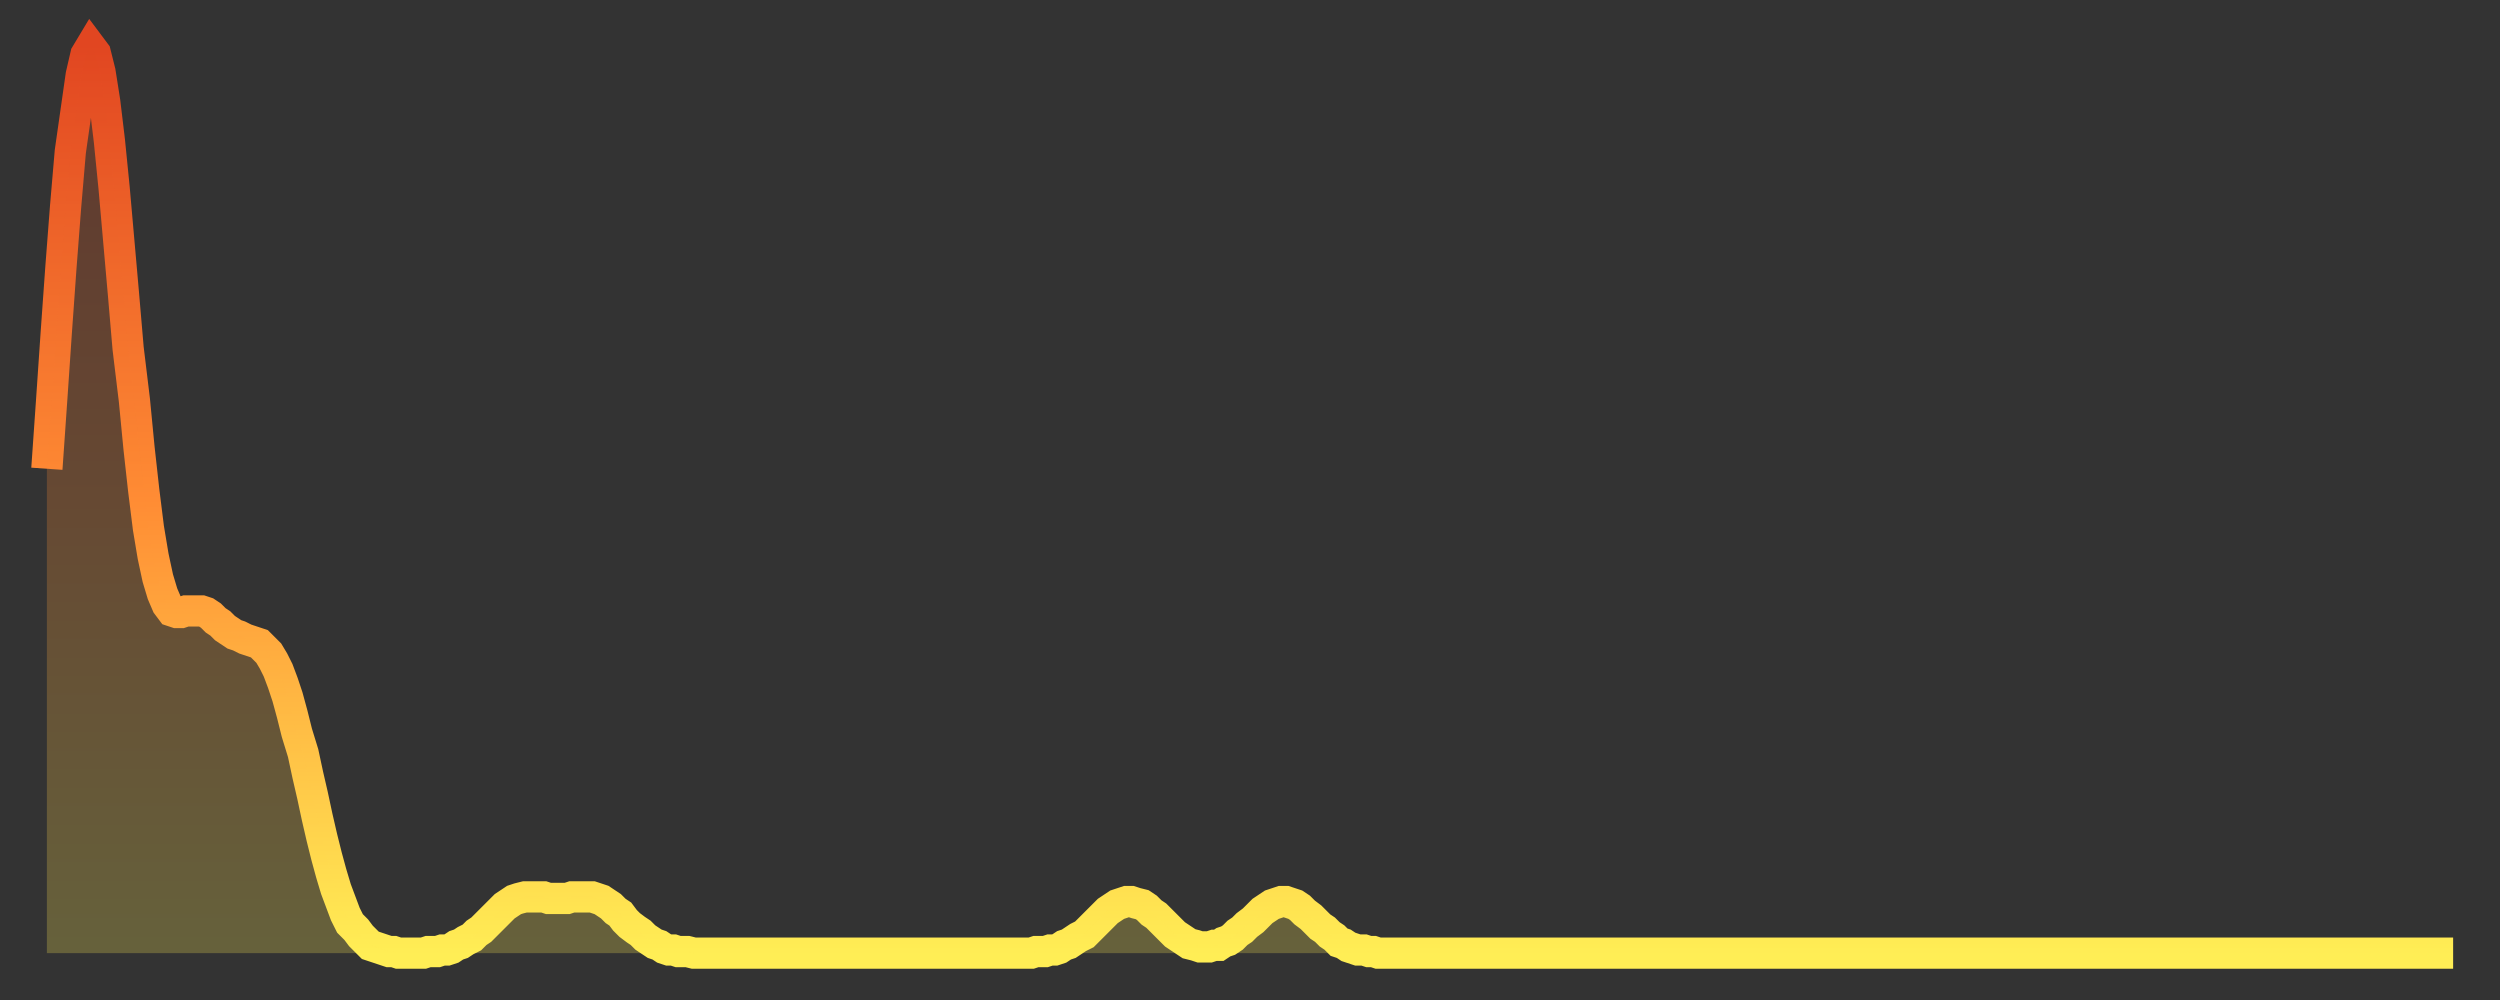
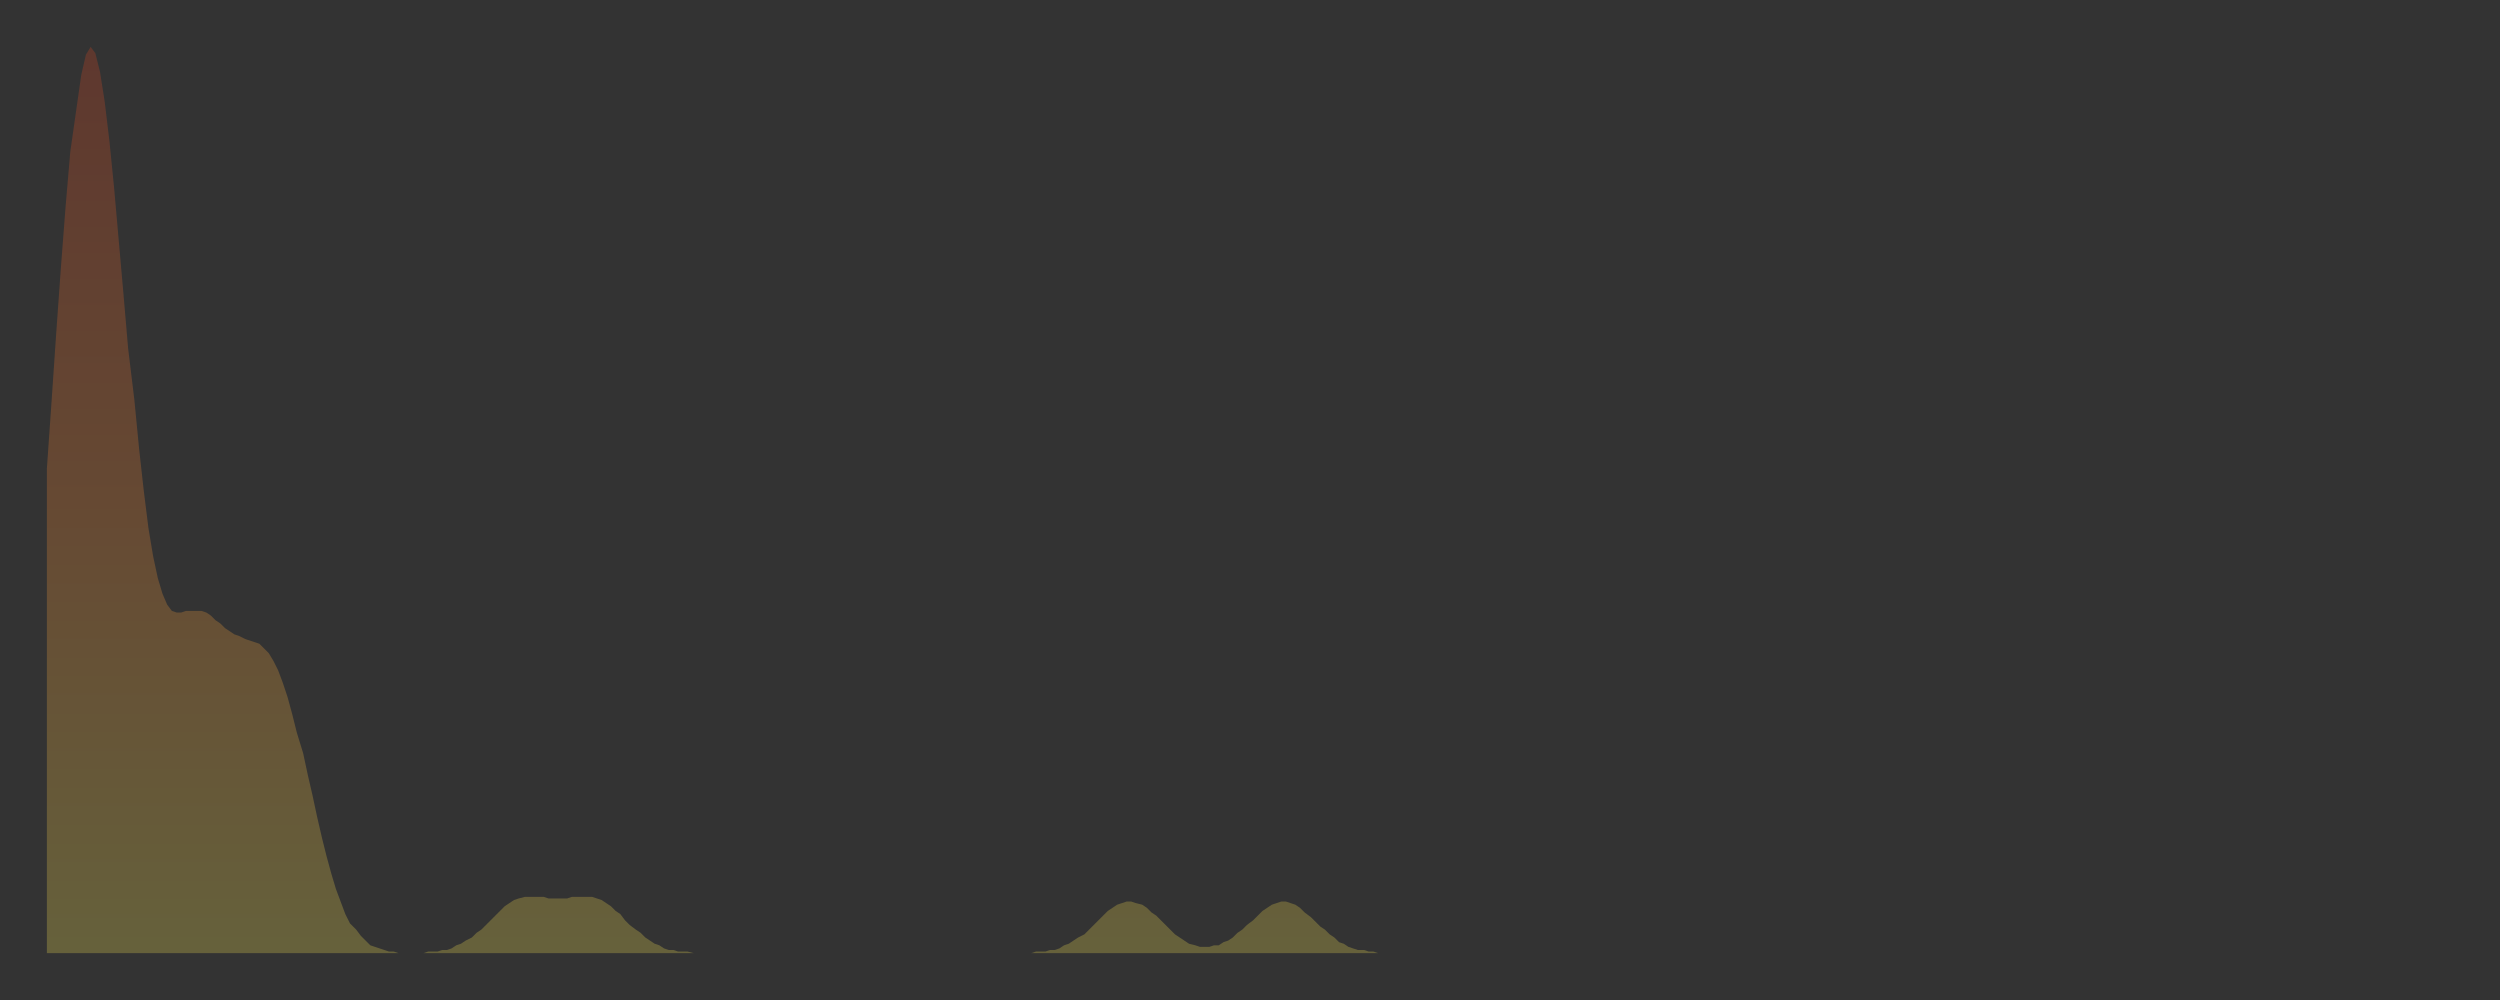
<svg xmlns="http://www.w3.org/2000/svg" baseProfile="full" height="64" version="1.1" width="160">
  <rect width="100%" height="100%" fill="#333333" stroke="none" />
  <defs>
    <linearGradient id="id1036830" x1="0" x2="0" y1="0" y2="1">
      <stop offset="0%" stop-color="#e14621" />
      <stop offset="50%" stop-color="#ff8c34" />
      <stop offset="100%" stop-color="#ffee55" />
    </linearGradient>
  </defs>
  <g transform="translate(3,3)">
    <g>
-       <path d="M 0.0 27.0 0.3 22.7 0.6 18.3 0.9 14.1 1.2 10.2 1.5 6.7 1.9 3.9 2.2 1.8 2.5 0.5 2.8 0.0 3.1 0.4 3.4 1.6 3.7 3.5 4.0 6.0 4.3 9.0 4.6 12.4 4.9 15.8 5.2 19.3 5.6 22.6 5.9 25.7 6.2 28.4 6.5 30.8 6.8 32.6 7.1 34.0 7.4 35.0 7.7 35.7 8.0 36.1 8.3 36.2 8.6 36.2 8.9 36.1 9.3 36.1 9.6 36.1 9.9 36.1 10.2 36.2 10.5 36.4 10.8 36.7 11.1 36.9 11.4 37.2 11.7 37.4 12.0 37.6 12.3 37.7 12.7 37.9 13.0 38.0 13.3 38.1 13.6 38.2 13.9 38.5 14.2 38.8 14.5 39.3 14.8 39.9 15.1 40.7 15.4 41.6 15.7 42.7 16.0 43.9 16.4 45.2 16.7 46.6 17.0 47.9 17.3 49.3 17.6 50.6 17.9 51.8 18.2 52.9 18.5 53.9 18.8 54.7 19.1 55.5 19.4 56.1 19.8 56.5 20.1 56.9 20.4 57.2 20.7 57.5 21.0 57.6 21.3 57.7 21.6 57.8 21.9 57.9 22.2 57.9 22.5 58.0 22.8 58.0 23.1 58.0 23.5 58.0 23.8 58.0 24.1 58.0 24.4 57.9 24.7 57.9 25.0 57.9 25.3 57.8 25.6 57.8 25.9 57.7 26.2 57.5 26.5 57.4 26.8 57.2 27.2 57.0 27.5 56.7 27.8 56.5 28.1 56.2 28.4 55.9 28.7 55.6 29.0 55.3 29.3 55.0 29.6 54.8 29.9 54.6 30.2 54.5 30.6 54.4 30.9 54.4 31.2 54.4 31.5 54.4 31.8 54.4 32.1 54.5 32.4 54.5 32.7 54.5 33.0 54.5 33.3 54.5 33.6 54.4 33.9 54.4 34.3 54.4 34.6 54.4 34.9 54.4 35.2 54.5 35.5 54.6 35.8 54.8 36.1 55.0 36.4 55.3 36.7 55.5 37.0 55.9 37.3 56.2 37.7 56.5 38.0 56.7 38.3 57.0 38.6 57.2 38.9 57.4 39.2 57.5 39.5 57.7 39.8 57.8 40.1 57.8 40.4 57.9 40.7 57.9 41.0 57.9 41.4 58.0 41.7 58.0 42.0 58.0 42.3 58.0 42.6 58.0 42.9 58.0 43.2 58.0 43.5 58.0 43.8 58.0 44.1 58.0 44.4 58.0 44.7 58.0 45.1 58.0 45.4 58.0 45.7 58.0 46.0 58.0 46.3 58.0 46.6 58.0 46.9 58.0 47.2 58.0 47.5 58.0 47.8 58.0 48.1 58.0 48.5 58.0 48.8 58.0 49.1 58.0 49.4 58.0 49.7 58.0 50.0 58.0 50.3 58.0 50.6 58.0 50.9 58.0 51.2 58.0 51.5 58.0 51.8 58.0 52.2 58.0 52.5 58.0 52.8 58.0 53.1 58.0 53.4 58.0 53.7 58.0 54.0 58.0 54.3 58.0 54.6 58.0 54.9 58.0 55.2 58.0 55.6 58.0 55.9 58.0 56.2 58.0 56.5 58.0 56.8 58.0 57.1 58.0 57.4 58.0 57.7 58.0 58.0 58.0 58.3 58.0 58.6 58.0 58.9 58.0 59.3 58.0 59.6 58.0 59.9 58.0 60.2 58.0 60.5 58.0 60.8 58.0 61.1 58.0 61.4 58.0 61.7 58.0 62.0 58.0 62.3 58.0 62.6 58.0 63.0 58.0 63.3 57.9 63.6 57.9 63.9 57.9 64.2 57.8 64.5 57.8 64.8 57.7 65.1 57.5 65.4 57.4 65.7 57.2 66.0 57.0 66.4 56.8 66.7 56.5 67.0 56.2 67.3 55.9 67.6 55.6 67.9 55.3 68.2 55.1 68.5 54.9 68.8 54.8 69.1 54.7 69.4 54.7 69.7 54.8 70.1 54.9 70.4 55.1 70.7 55.4 71.0 55.6 71.3 55.9 71.6 56.2 71.9 56.5 72.2 56.8 72.5 57.0 72.8 57.2 73.1 57.4 73.5 57.5 73.8 57.6 74.1 57.6 74.4 57.6 74.7 57.5 75.0 57.5 75.3 57.3 75.6 57.2 75.9 57.0 76.2 56.7 76.5 56.5 76.8 56.2 77.2 55.9 77.5 55.6 77.8 55.3 78.1 55.1 78.4 54.9 78.7 54.8 79.0 54.7 79.3 54.7 79.6 54.8 79.9 54.9 80.2 55.1 80.5 55.4 80.9 55.7 81.2 56.0 81.5 56.3 81.8 56.5 82.1 56.8 82.4 57.0 82.7 57.3 83.0 57.4 83.3 57.6 83.6 57.7 83.9 57.8 84.3 57.8 84.6 57.9 84.9 57.9 85.2 58.0 85.5 58.0 85.8 58.0 86.1 58.0 86.4 58.0 86.7 58.0 87.0 58.0 87.3 58.0 87.6 58.0 88.0 58.0 88.3 58.0 88.6 58.0 88.9 58.0 89.2 58.0 89.5 58.0 89.8 58.0 90.1 58.0 90.4 58.0 90.7 58.0 91.0 58.0 91.4 58.0 91.7 58.0 92.0 58.0 92.3 58.0 92.6 58.0 92.9 58.0 93.2 58.0 93.5 58.0 93.8 58.0 94.1 58.0 94.4 58.0 94.7 58.0 95.1 58.0 95.4 58.0 95.7 58.0 96.0 58.0 96.3 58.0 96.6 58.0 96.9 58.0 97.2 58.0 97.5 58.0 97.8 58.0 98.1 58.0 98.4 58.0 98.8 58.0 99.1 58.0 99.4 58.0 99.7 58.0 100.0 58.0 100.3 58.0 100.6 58.0 100.9 58.0 101.2 58.0 101.5 58.0 101.8 58.0 102.2 58.0 102.5 58.0 102.8 58.0 103.1 58.0 103.4 58.0 103.7 58.0 104.0 58.0 104.3 58.0 104.6 58.0 104.9 58.0 105.2 58.0 105.5 58.0 105.9 58.0 106.2 58.0 106.5 58.0 106.8 58.0 107.1 58.0 107.4 58.0 107.7 58.0 108.0 58.0 108.3 58.0 108.6 58.0 108.9 58.0 109.3 58.0 109.6 58.0 109.9 58.0 110.2 58.0 110.5 58.0 110.8 58.0 111.1 58.0 111.4 58.0 111.7 58.0 112.0 58.0 112.3 58.0 112.6 58.0 113.0 58.0 113.3 58.0 113.6 58.0 113.9 58.0 114.2 58.0 114.5 58.0 114.8 58.0 115.1 58.0 115.4 58.0 115.7 58.0 116.0 58.0 116.3 58.0 116.7 58.0 117.0 58.0 117.3 58.0 117.6 58.0 117.9 58.0 118.2 58.0 118.5 58.0 118.8 58.0 119.1 58.0 119.4 58.0 119.7 58.0 120.1 58.0 120.4 58.0 120.7 58.0 121.0 58.0 121.3 58.0 121.6 58.0 121.9 58.0 122.2 58.0 122.5 58.0 122.8 58.0 123.1 58.0 123.4 58.0 123.8 58.0 124.1 58.0 124.4 58.0 124.7 58.0 125.0 58.0 125.3 58.0 125.6 58.0 125.9 58.0 126.2 58.0 126.5 58.0 126.8 58.0 127.2 58.0 127.5 58.0 127.8 58.0 128.1 58.0 128.4 58.0 128.7 58.0 129.0 58.0 129.3 58.0 129.6 58.0 129.9 58.0 130.2 58.0 130.5 58.0 130.9 58.0 131.2 58.0 131.5 58.0 131.8 58.0 132.1 58.0 132.4 58.0 132.7 58.0 133.0 58.0 133.3 58.0 133.6 58.0 133.9 58.0 134.2 58.0 134.6 58.0 134.9 58.0 135.2 58.0 135.5 58.0 135.8 58.0 136.1 58.0 136.4 58.0 136.7 58.0 137.0 58.0 137.3 58.0 137.6 58.0 138.0 58.0 138.3 58.0 138.6 58.0 138.9 58.0 139.2 58.0 139.5 58.0 139.8 58.0 140.1 58.0 140.4 58.0 140.7 58.0 141.0 58.0 141.3 58.0 141.7 58.0 142.0 58.0 142.3 58.0 142.6 58.0 142.9 58.0 143.2 58.0 143.5 58.0 143.8 58.0 144.1 58.0 144.4 58.0 144.7 58.0 145.1 58.0 145.4 58.0 145.7 58.0 146.0 58.0 146.3 58.0 146.6 58.0 146.9 58.0 147.2 58.0 147.5 58.0 147.8 58.0 148.1 58.0 148.4 58.0 148.8 58.0 149.1 58.0 149.4 58.0 149.7 58.0 150.0 58.0 150.3 58.0 150.6 58.0 150.9 58.0 151.2 58.0 151.5 58.0 151.8 58.0 152.1 58.0 152.5 58.0 152.8 58.0 153.1 58.0 153.4 58.0 153.7 58.0 154.0 58.0" fill="none" id="graph-curve" opacity="1" stroke="url(#id1036830)" stroke-width="2" />
      <path d="M 0 58 L 0.0 27.0 0.3 22.7 0.6 18.3 0.9 14.1 1.2 10.2 1.5 6.7 1.9 3.9 2.2 1.8 2.5 0.5 2.8 0.0 3.1 0.4 3.4 1.6 3.7 3.5 4.0 6.0 4.3 9.0 4.6 12.4 4.9 15.8 5.2 19.3 5.6 22.6 5.9 25.7 6.2 28.4 6.5 30.8 6.8 32.6 7.1 34.0 7.4 35.0 7.7 35.7 8.0 36.1 8.3 36.2 8.6 36.2 8.9 36.1 9.3 36.1 9.6 36.1 9.9 36.1 10.2 36.2 10.5 36.4 10.8 36.7 11.1 36.9 11.4 37.2 11.7 37.4 12.0 37.6 12.3 37.7 12.7 37.9 13.0 38.0 13.3 38.1 13.6 38.2 13.9 38.5 14.2 38.8 14.5 39.3 14.8 39.9 15.1 40.7 15.4 41.6 15.7 42.7 16.0 43.9 16.4 45.2 16.7 46.6 17.0 47.9 17.3 49.3 17.6 50.6 17.9 51.8 18.2 52.9 18.5 53.9 18.8 54.7 19.1 55.5 19.4 56.1 19.8 56.5 20.1 56.9 20.4 57.2 20.7 57.5 21.0 57.6 21.3 57.7 21.6 57.8 21.9 57.9 22.2 57.9 22.5 58.0 22.8 58.0 23.1 58.0 23.5 58.0 23.8 58.0 24.1 58.0 24.4 57.9 24.7 57.9 25.0 57.9 25.3 57.8 25.6 57.8 25.9 57.7 26.2 57.5 26.5 57.4 26.8 57.2 27.2 57.0 27.5 56.7 27.8 56.5 28.1 56.2 28.4 55.9 28.7 55.6 29.0 55.3 29.3 55.0 29.6 54.8 29.9 54.6 30.2 54.5 30.6 54.4 30.9 54.4 31.2 54.4 31.5 54.4 31.8 54.4 32.1 54.5 32.4 54.5 32.7 54.5 33.0 54.5 33.3 54.5 33.6 54.4 33.9 54.4 34.3 54.4 34.6 54.4 34.9 54.4 35.2 54.5 35.5 54.6 35.8 54.8 36.1 55.0 36.4 55.3 36.7 55.5 37.0 55.9 37.3 56.2 37.7 56.5 38.0 56.7 38.3 57.0 38.6 57.2 38.9 57.4 39.2 57.5 39.5 57.7 39.8 57.8 40.1 57.8 40.4 57.9 40.7 57.9 41.0 57.9 41.4 58.0 41.7 58.0 42.0 58.0 42.3 58.0 42.6 58.0 42.9 58.0 43.2 58.0 43.5 58.0 43.8 58.0 44.1 58.0 44.4 58.0 44.7 58.0 45.1 58.0 45.4 58.0 45.7 58.0 46.0 58.0 46.3 58.0 46.6 58.0 46.9 58.0 47.2 58.0 47.5 58.0 47.8 58.0 48.1 58.0 48.5 58.0 48.8 58.0 49.1 58.0 49.4 58.0 49.7 58.0 50.0 58.0 50.3 58.0 50.6 58.0 50.9 58.0 51.2 58.0 51.5 58.0 51.8 58.0 52.2 58.0 52.5 58.0 52.8 58.0 53.1 58.0 53.4 58.0 53.7 58.0 54.0 58.0 54.3 58.0 54.6 58.0 54.9 58.0 55.2 58.0 55.6 58.0 55.9 58.0 56.2 58.0 56.5 58.0 56.8 58.0 57.1 58.0 57.4 58.0 57.7 58.0 58.0 58.0 58.3 58.0 58.6 58.0 58.9 58.0 59.3 58.0 59.6 58.0 59.9 58.0 60.2 58.0 60.5 58.0 60.8 58.0 61.1 58.0 61.4 58.0 61.7 58.0 62.0 58.0 62.3 58.0 62.6 58.0 63.0 58.0 63.3 57.9 63.6 57.9 63.9 57.9 64.2 57.8 64.5 57.8 64.8 57.7 65.1 57.5 65.4 57.4 65.7 57.2 66.0 57.0 66.4 56.8 66.7 56.5 67.0 56.2 67.3 55.9 67.6 55.6 67.9 55.3 68.2 55.1 68.5 54.9 68.8 54.8 69.1 54.7 69.4 54.7 69.7 54.8 70.1 54.9 70.4 55.1 70.7 55.4 71.0 55.6 71.3 55.9 71.6 56.2 71.9 56.5 72.2 56.8 72.5 57.0 72.8 57.2 73.1 57.4 73.5 57.5 73.8 57.6 74.1 57.6 74.4 57.6 74.7 57.5 75.0 57.5 75.3 57.3 75.6 57.2 75.9 57.0 76.2 56.7 76.5 56.5 76.8 56.2 77.2 55.9 77.5 55.6 77.8 55.3 78.1 55.1 78.4 54.9 78.7 54.8 79.0 54.7 79.3 54.7 79.6 54.8 79.9 54.9 80.2 55.1 80.5 55.4 80.9 55.7 81.2 56.0 81.5 56.3 81.8 56.5 82.1 56.8 82.4 57.0 82.7 57.3 83.0 57.4 83.3 57.6 83.6 57.7 83.9 57.8 84.3 57.8 84.6 57.9 84.9 57.9 85.2 58.0 85.5 58.0 85.8 58.0 86.1 58.0 86.4 58.0 86.7 58.0 87.0 58.0 87.3 58.0 87.6 58.0 88.0 58.0 88.3 58.0 88.6 58.0 88.9 58.0 89.2 58.0 89.5 58.0 89.8 58.0 90.1 58.0 90.4 58.0 90.7 58.0 91.0 58.0 91.4 58.0 91.7 58.0 92.0 58.0 92.3 58.0 92.6 58.0 92.9 58.0 93.2 58.0 93.5 58.0 93.8 58.0 94.1 58.0 94.4 58.0 94.7 58.0 95.1 58.0 95.4 58.0 95.7 58.0 96.0 58.0 96.3 58.0 96.6 58.0 96.9 58.0 97.2 58.0 97.5 58.0 97.8 58.0 98.1 58.0 98.4 58.0 98.8 58.0 99.1 58.0 99.4 58.0 99.7 58.0 100.0 58.0 100.3 58.0 100.6 58.0 100.9 58.0 101.2 58.0 101.5 58.0 101.8 58.0 102.2 58.0 102.5 58.0 102.8 58.0 103.1 58.0 103.4 58.0 103.7 58.0 104.0 58.0 104.3 58.0 104.6 58.0 104.9 58.0 105.2 58.0 105.5 58.0 105.9 58.0 106.2 58.0 106.5 58.0 106.8 58.0 107.1 58.0 107.4 58.0 107.7 58.0 108.0 58.0 108.3 58.0 108.6 58.0 108.9 58.0 109.3 58.0 109.6 58.0 109.9 58.0 110.2 58.0 110.5 58.0 110.8 58.0 111.1 58.0 111.4 58.0 111.7 58.0 112.0 58.0 112.3 58.0 112.6 58.0 113.0 58.0 113.3 58.0 113.6 58.0 113.9 58.0 114.2 58.0 114.5 58.0 114.8 58.0 115.1 58.0 115.4 58.0 115.7 58.0 116.0 58.0 116.3 58.0 116.7 58.0 117.0 58.0 117.3 58.0 117.6 58.0 117.9 58.0 118.2 58.0 118.5 58.0 118.8 58.0 119.1 58.0 119.4 58.0 119.7 58.0 120.1 58.0 120.4 58.0 120.7 58.0 121.0 58.0 121.3 58.0 121.6 58.0 121.9 58.0 122.2 58.0 122.5 58.0 122.8 58.0 123.1 58.0 123.4 58.0 123.8 58.0 124.1 58.0 124.4 58.0 124.7 58.0 125.0 58.0 125.3 58.0 125.6 58.0 125.9 58.0 126.2 58.0 126.5 58.0 126.8 58.0 127.2 58.0 127.5 58.0 127.8 58.0 128.1 58.0 128.4 58.0 128.7 58.0 129.0 58.0 129.3 58.0 129.6 58.0 129.9 58.0 130.2 58.0 130.5 58.0 130.9 58.0 131.2 58.0 131.5 58.0 131.8 58.0 132.1 58.0 132.4 58.0 132.7 58.0 133.0 58.0 133.3 58.0 133.6 58.0 133.9 58.0 134.2 58.0 134.6 58.0 134.9 58.0 135.2 58.0 135.5 58.0 135.8 58.0 136.1 58.0 136.4 58.0 136.7 58.0 137.0 58.0 137.3 58.0 137.6 58.0 138.0 58.0 138.3 58.0 138.6 58.0 138.9 58.0 139.2 58.0 139.5 58.0 139.8 58.0 140.1 58.0 140.4 58.0 140.7 58.0 141.0 58.0 141.3 58.0 141.7 58.0 142.0 58.0 142.3 58.0 142.6 58.0 142.9 58.0 143.2 58.0 143.5 58.0 143.8 58.0 144.1 58.0 144.4 58.0 144.7 58.0 145.1 58.0 145.4 58.0 145.7 58.0 146.0 58.0 146.3 58.0 146.6 58.0 146.9 58.0 147.2 58.0 147.5 58.0 147.8 58.0 148.1 58.0 148.4 58.0 148.8 58.0 149.1 58.0 149.4 58.0 149.7 58.0 150.0 58.0 150.3 58.0 150.6 58.0 150.9 58.0 151.2 58.0 151.5 58.0 151.8 58.0 152.1 58.0 152.5 58.0 152.8 58.0 153.1 58.0 153.4 58.0 153.7 58.0 154.0 58.0 154 58" fill="url(#id1036830)" fill-opacity=".25" id="graph-shadow" />
    </g>
  </g>
</svg>